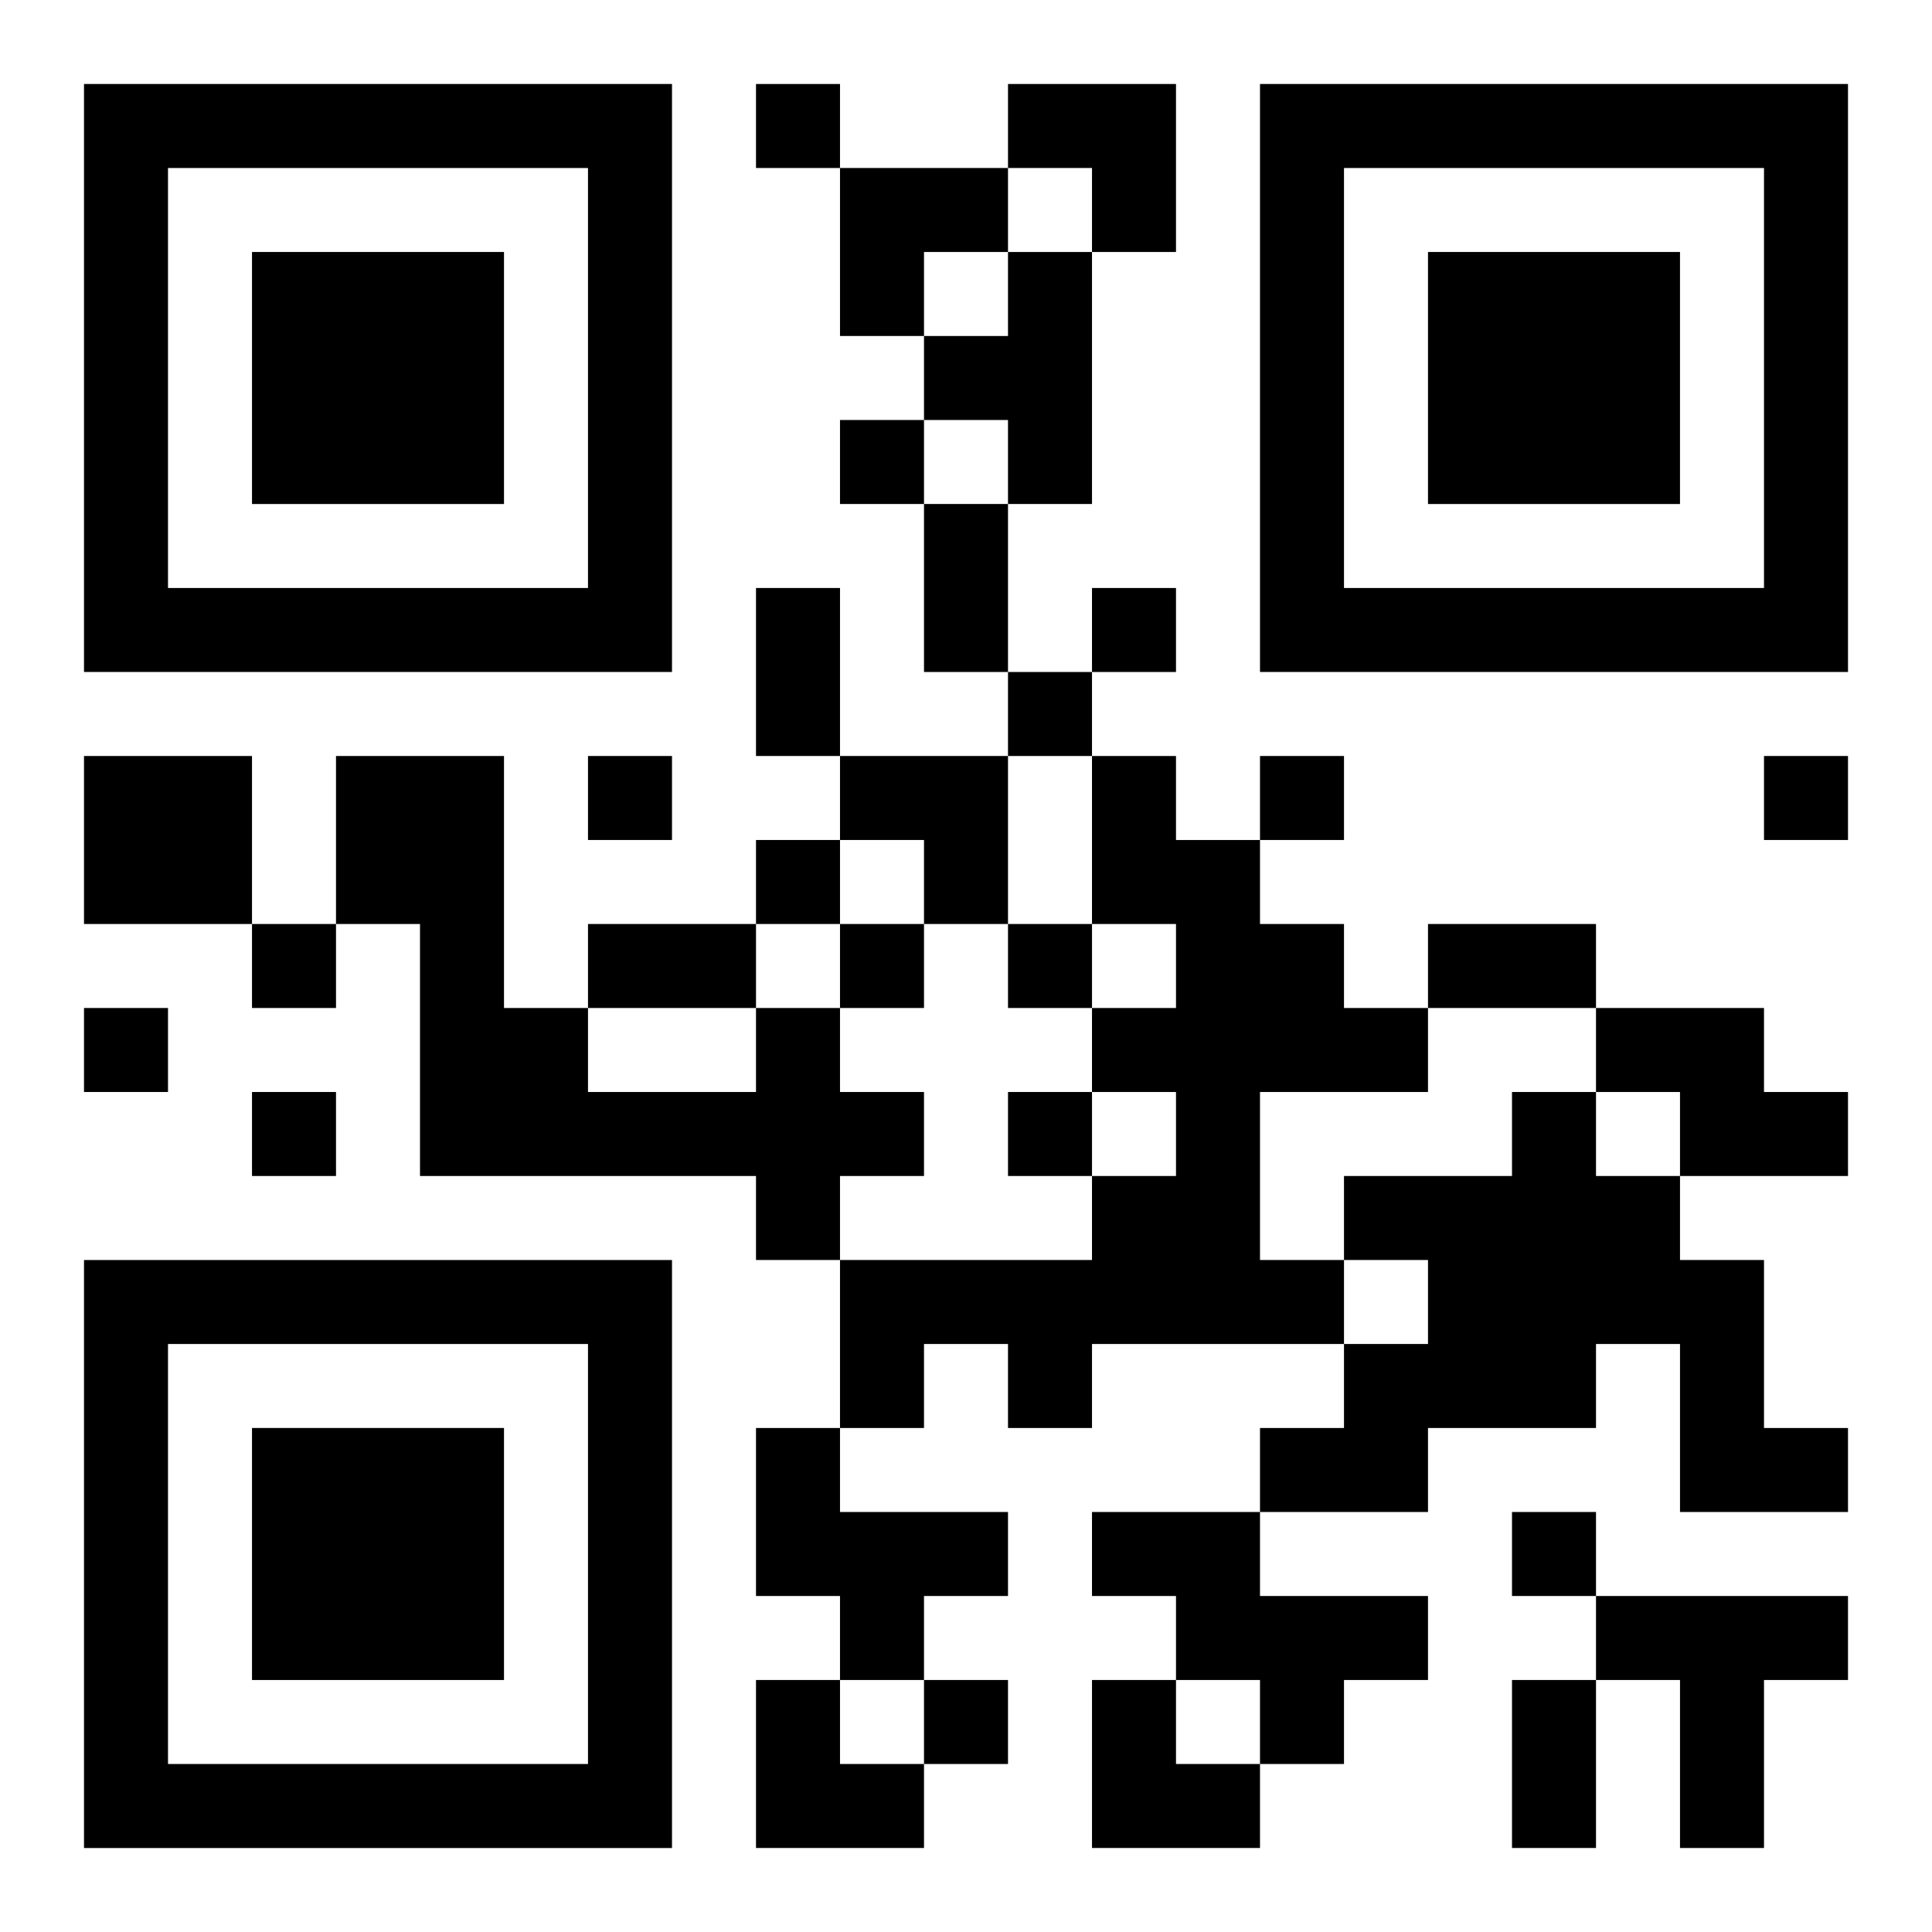
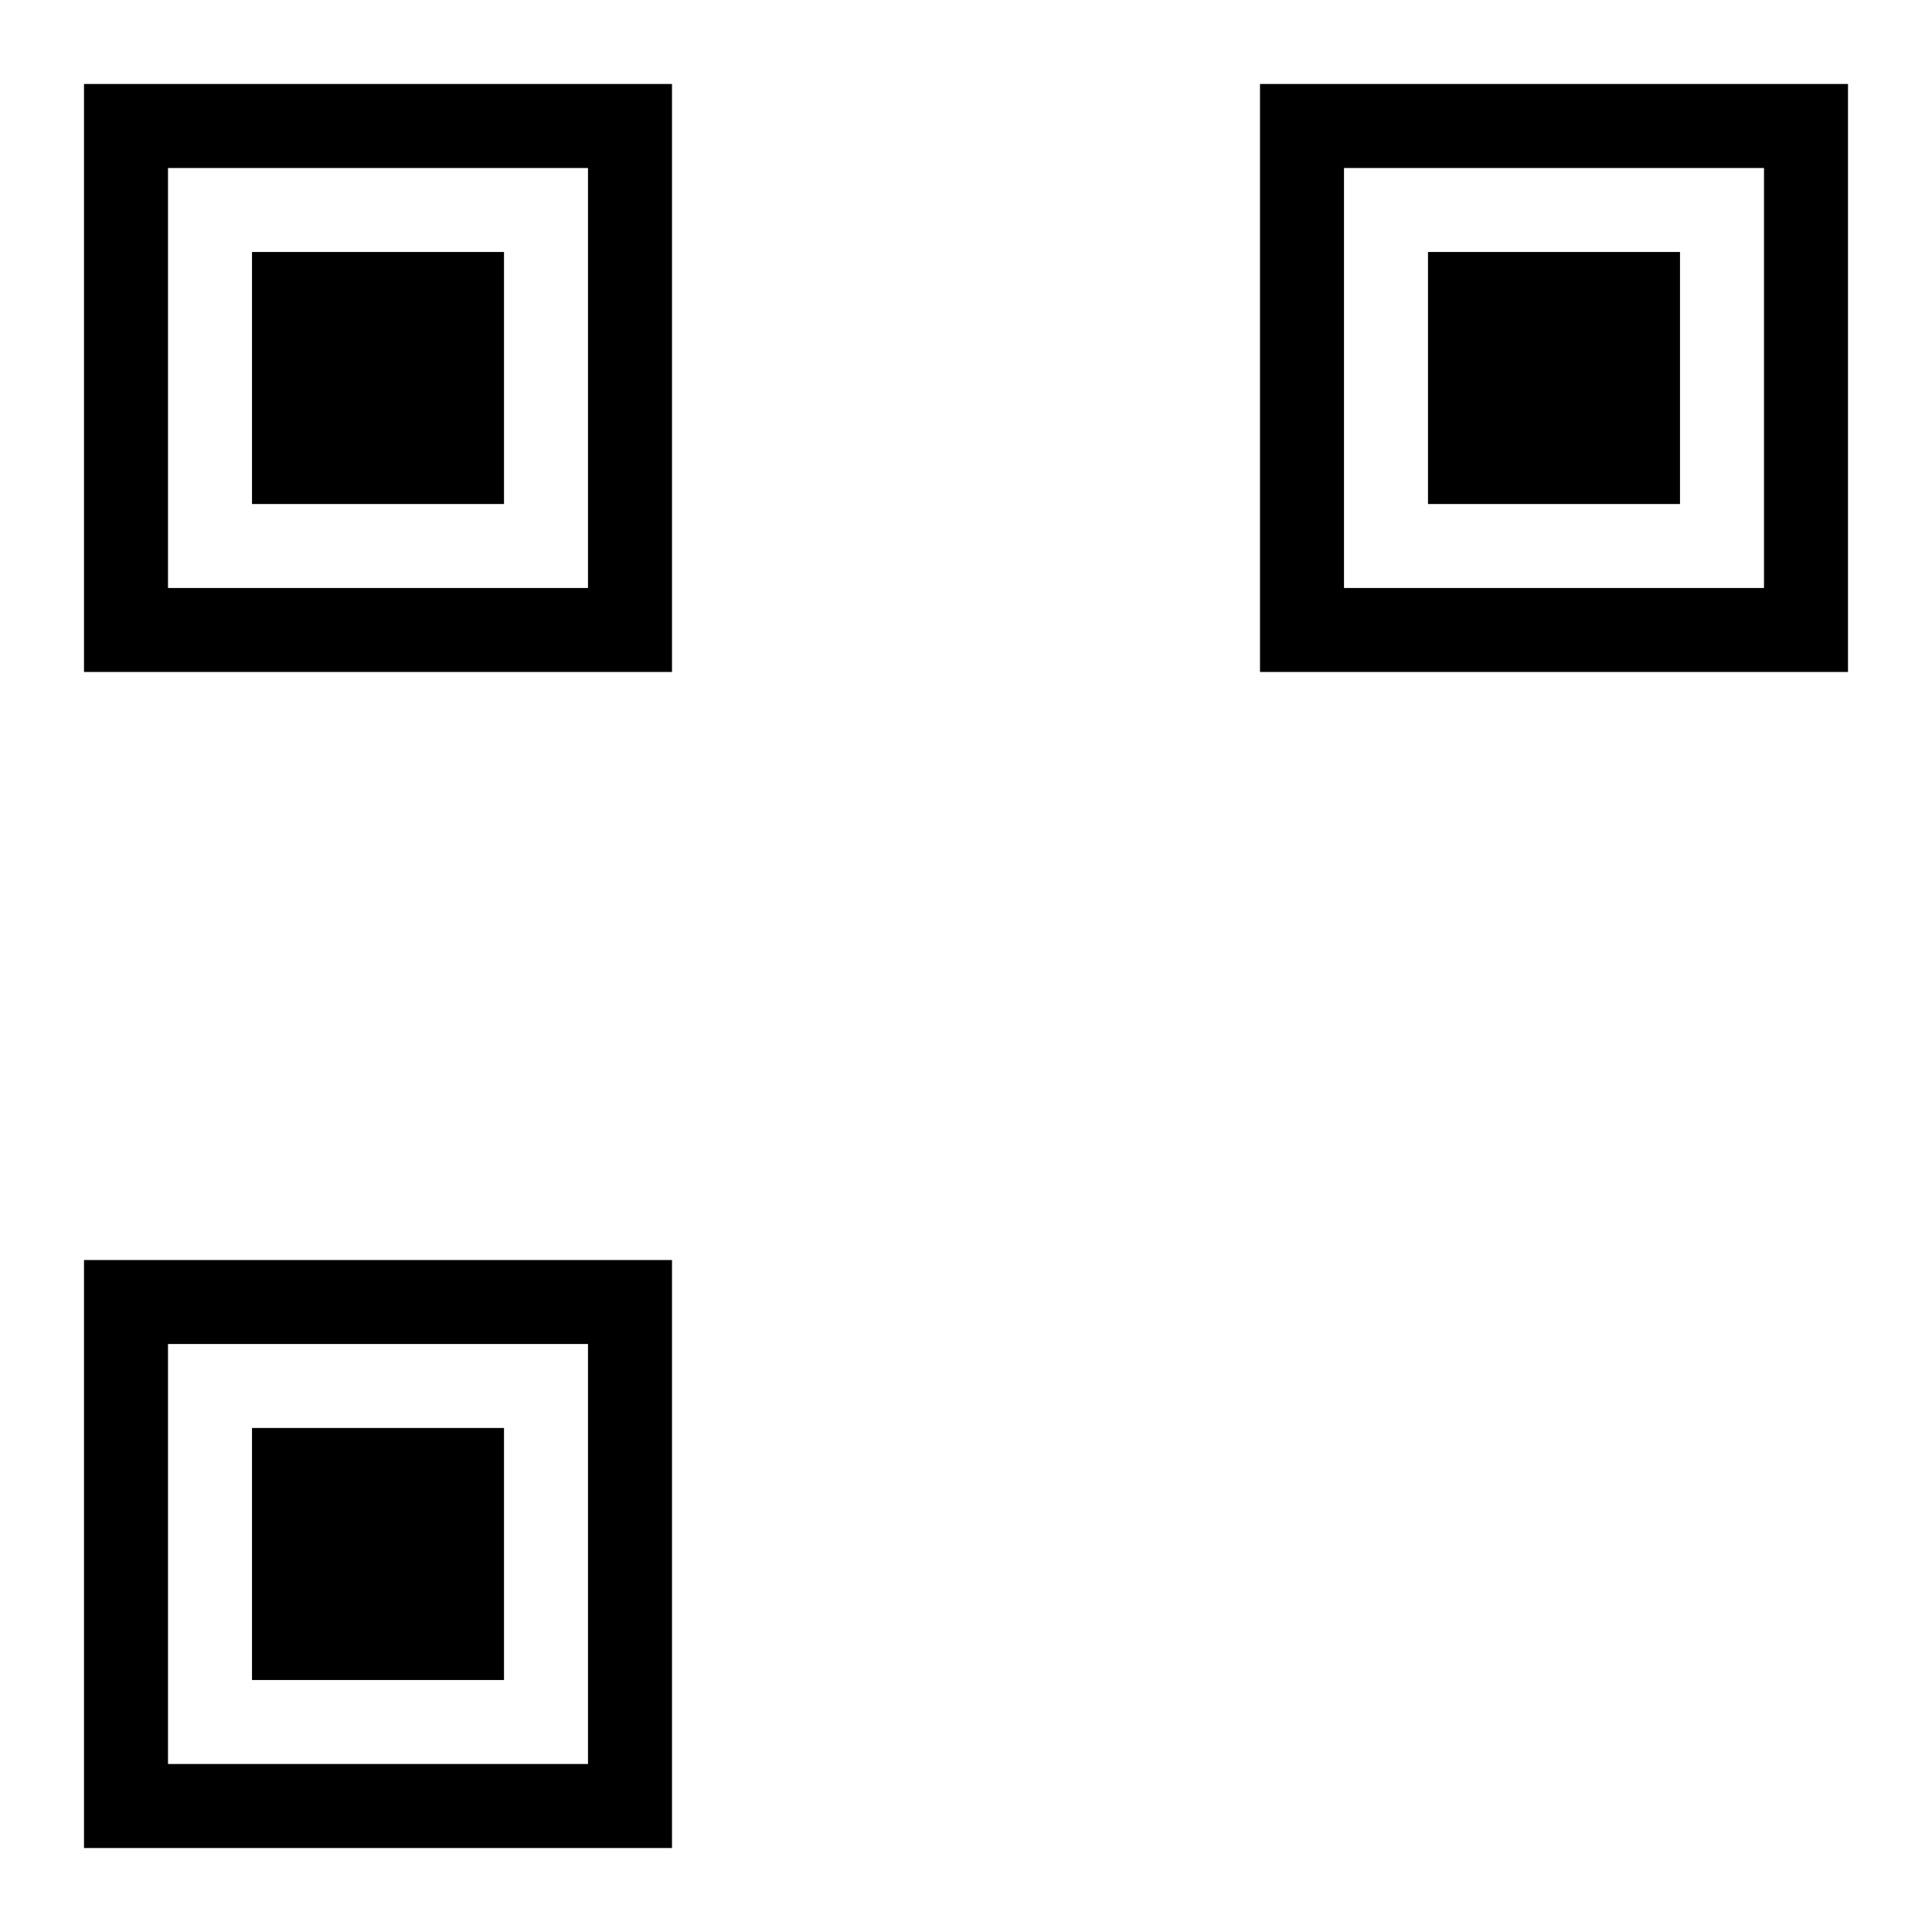
<svg xmlns="http://www.w3.org/2000/svg" xmlns:xlink="http://www.w3.org/1999/xlink" width="250" height="250" baseProfile="full" version="1.1" viewBox="-1 -1 23 23">
  <symbol id="a">
    <path d="m0 7v7h7v-7h-7zm1 1h5v5h-5v-5zm1 1v3h3v-3h-3z" />
  </symbol>
  <use y="-7" xlink:href="#a" />
  <use y="7" xlink:href="#a" />
  <use x="14" y="-7" xlink:href="#a" />
-   <path d="m11 2h1v3h-1v-1h-1v-1h1v-1m-11 6h2v2h-2v-2m12 0h1v1h1v1h1v1h1v1h-2v2h1v1h-3v1h-1v-1h-1v1h-1v-2h3v-1h1v-1h-1v-1h1v-1h-1v-2m-4 3h1v1h1v1h-1v1h-1v-1h-4v-3h-1v-2h2v3h1v1h2v-1m10 0h2v1h1v1h-2v-1h-1v-1m-1 1h1v1h1v1h1v2h1v1h-2v-2h-1v1h-2v1h-2v-1h1v-1h1v-1h-1v-1h2v-1m-9 4h1v1h2v1h-1v1h-1v-1h-1v-2m4 1h2v1h2v1h-1v1h-1v-1h-1v-1h-1v-1m6 1h3v1h-1v2h-1v-2h-1v-1m-10-18v1h1v-1h-1m1 4v1h1v-1h-1m3 2v1h1v-1h-1m-1 1v1h1v-1h-1m-5 1v1h1v-1h-1m8 0v1h1v-1h-1m6 0v1h1v-1h-1m-12 1v1h1v-1h-1m-6 1v1h1v-1h-1m7 0v1h1v-1h-1m2 0v1h1v-1h-1m-11 1v1h1v-1h-1m2 1v1h1v-1h-1m9 0v1h1v-1h-1m6 5v1h1v-1h-1m-7 2v1h1v-1h-1m0-14h1v2h-1v-2m-2 1h1v2h-1v-2m-2 4h2v1h-2v-1m10 0h2v1h-2v-1m1 9h1v2h-1v-2m-6-19h2v2h-1v-1h-1zm-2 1h2v1h-1v1h-1zm0 7h2v2h-1v-1h-1zm-1 11h1v1h1v1h-2zm4 0h1v1h1v1h-2z" />
</svg>